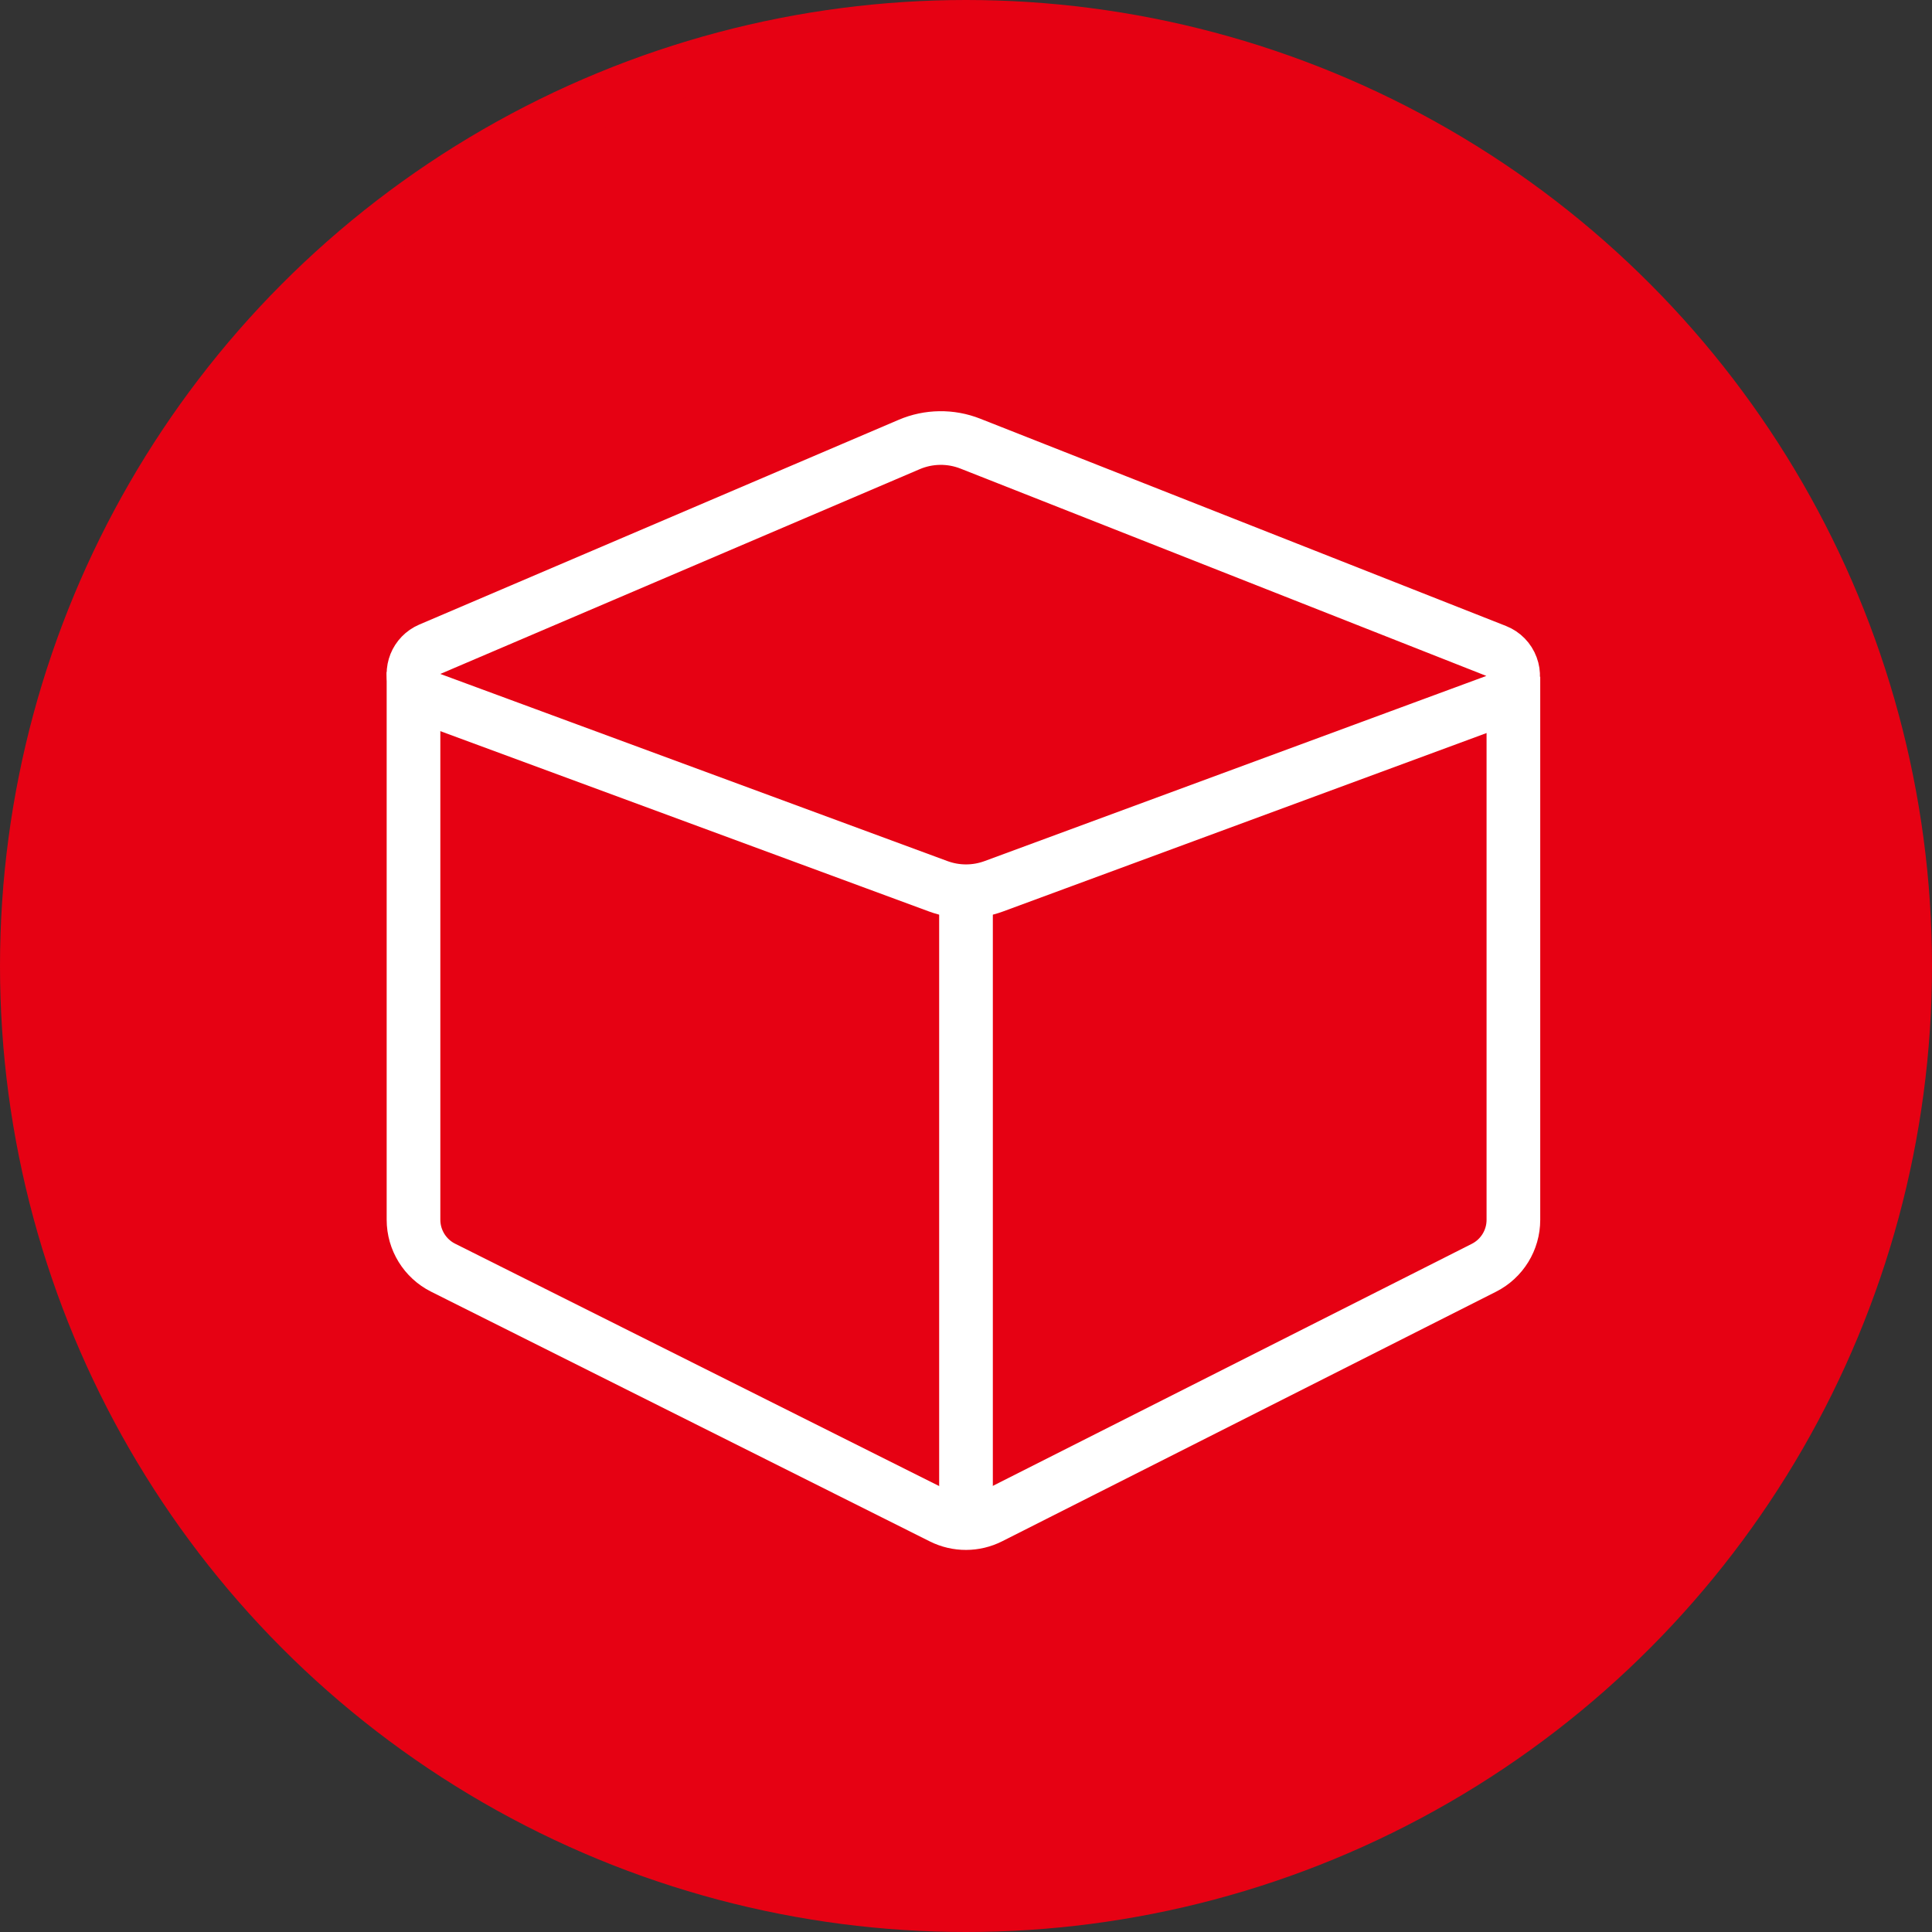
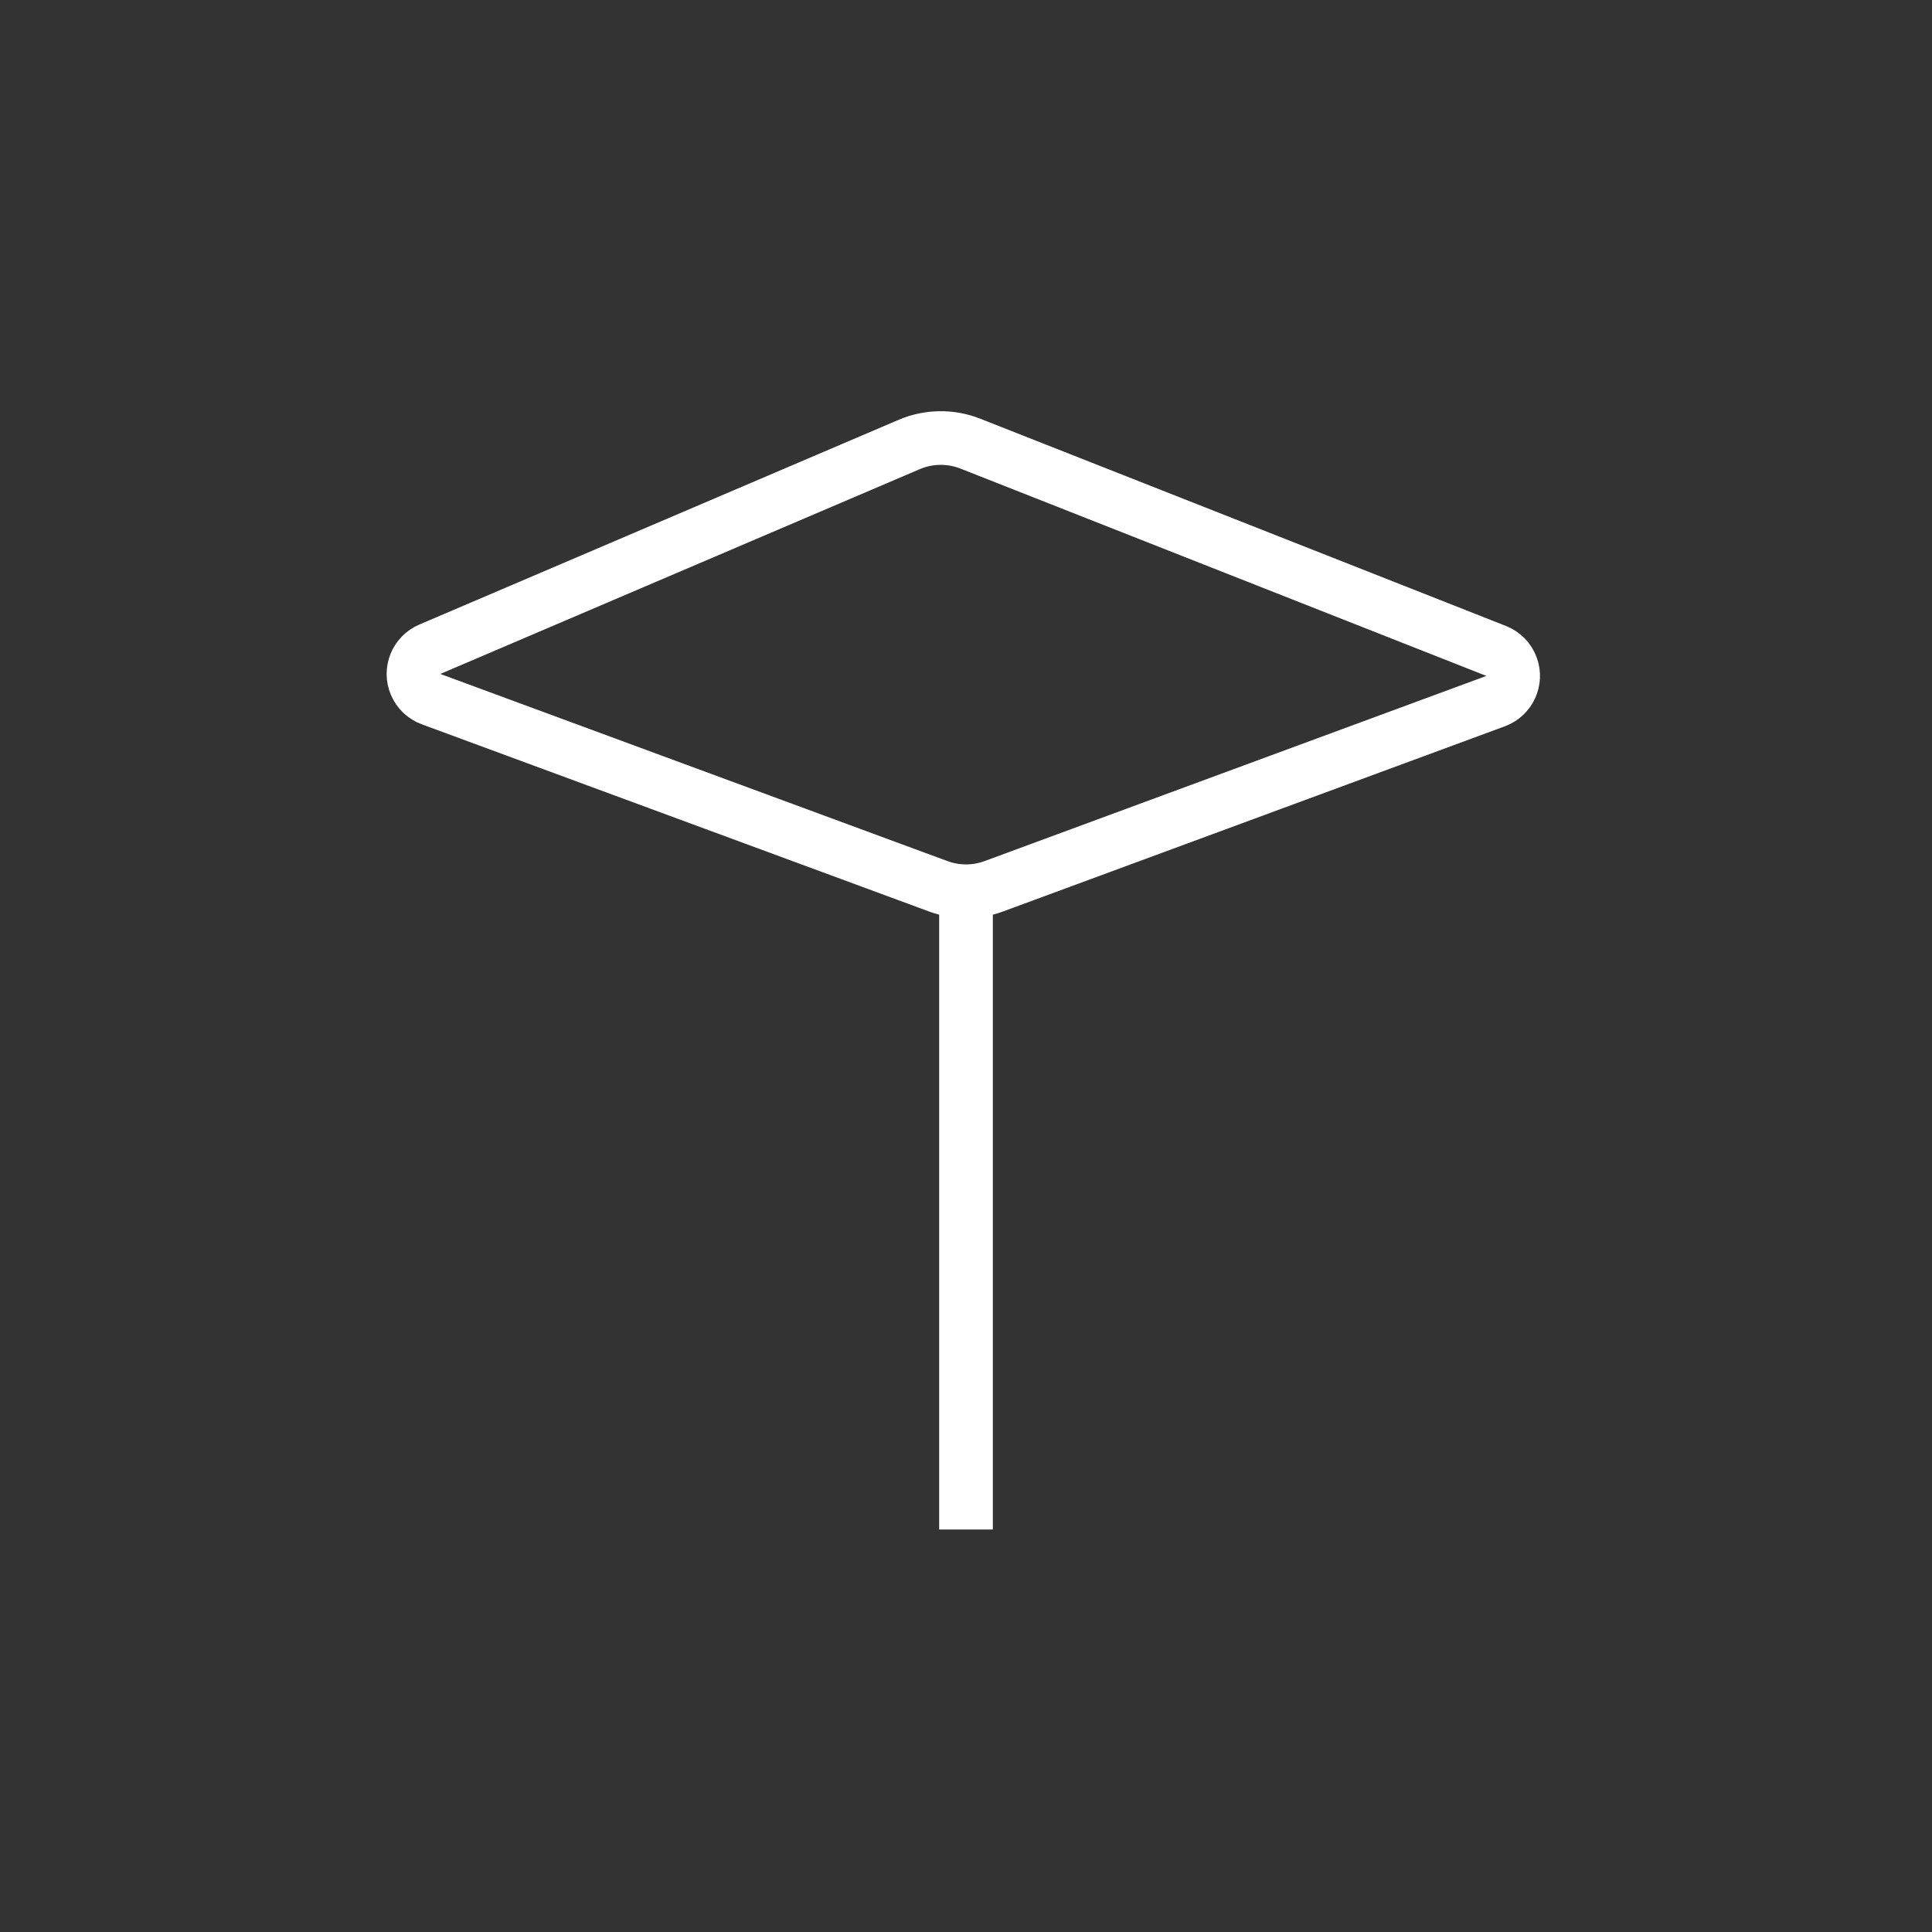
<svg xmlns="http://www.w3.org/2000/svg" width="72px" height="72px" viewBox="0 0 72 72" version="1.1">
  <rect x="0" y="0" width="72" height="72" fill="#333333" stroke="none" />
  <title>ico-平台介绍-选中</title>
  <g id="2.0" stroke="none" stroke-width="1" fill="none" fill-rule="evenodd">
    <g id="出租车解决方案" transform="translate(-136, -1440)" stroke-width="2">
      <g id="编组-6" transform="translate(136, 1313)">
        <g id="ico-平台介绍-选中" transform="translate(0, 127)">
          <g id="驾驶辅助备份" transform="translate(36, 36) scale(-1, 1) translate(-36, -36)">
-             <circle id="椭圆形" stroke="#E60113" fill="#E60113" cx="36" cy="36" r="35" />
            <g id="编组-9" transform="translate(11, 15)" stroke="#FFFFFF">
              <path d="M24.131,-10.56 C24.363,-10.667 24.636,-10.686 24.895,-10.59 C25.163,-10.492 25.375,-10.284 25.48,-10.019 L33.206,9.578 C33.495,10.312 33.484,11.131 33.174,11.856 L25.543,29.722 C25.434,29.976 25.233,30.162 24.996,30.258 C24.758,30.353 24.484,30.358 24.23,30.249 C23.977,30.141 23.78,29.934 23.685,29.676 L16.711,10.777 C16.463,10.107 16.463,9.37 16.711,8.7 L23.611,-9.998 C23.707,-10.257 23.898,-10.453 24.131,-10.56 Z" id="多边形" transform="translate(25, 9.739) rotate(-90) translate(-25, -9.739)" />
-               <path d="M45.59,10.041 L45.59,30.455 C45.59,31.213 45.162,31.905 44.485,32.244 L25.9,41.55 C25.334,41.833 24.667,41.832 24.102,41.546 L5.698,32.246 C5.025,31.905 4.6,31.215 4.6,30.461 L4.6,10.221 L4.6,10.221" id="路径-4" />
              <line x1="25" y1="18.256" x2="25" y2="42" id="路径-5" />
            </g>
          </g>
        </g>
      </g>
    </g>
  </g>
</svg>